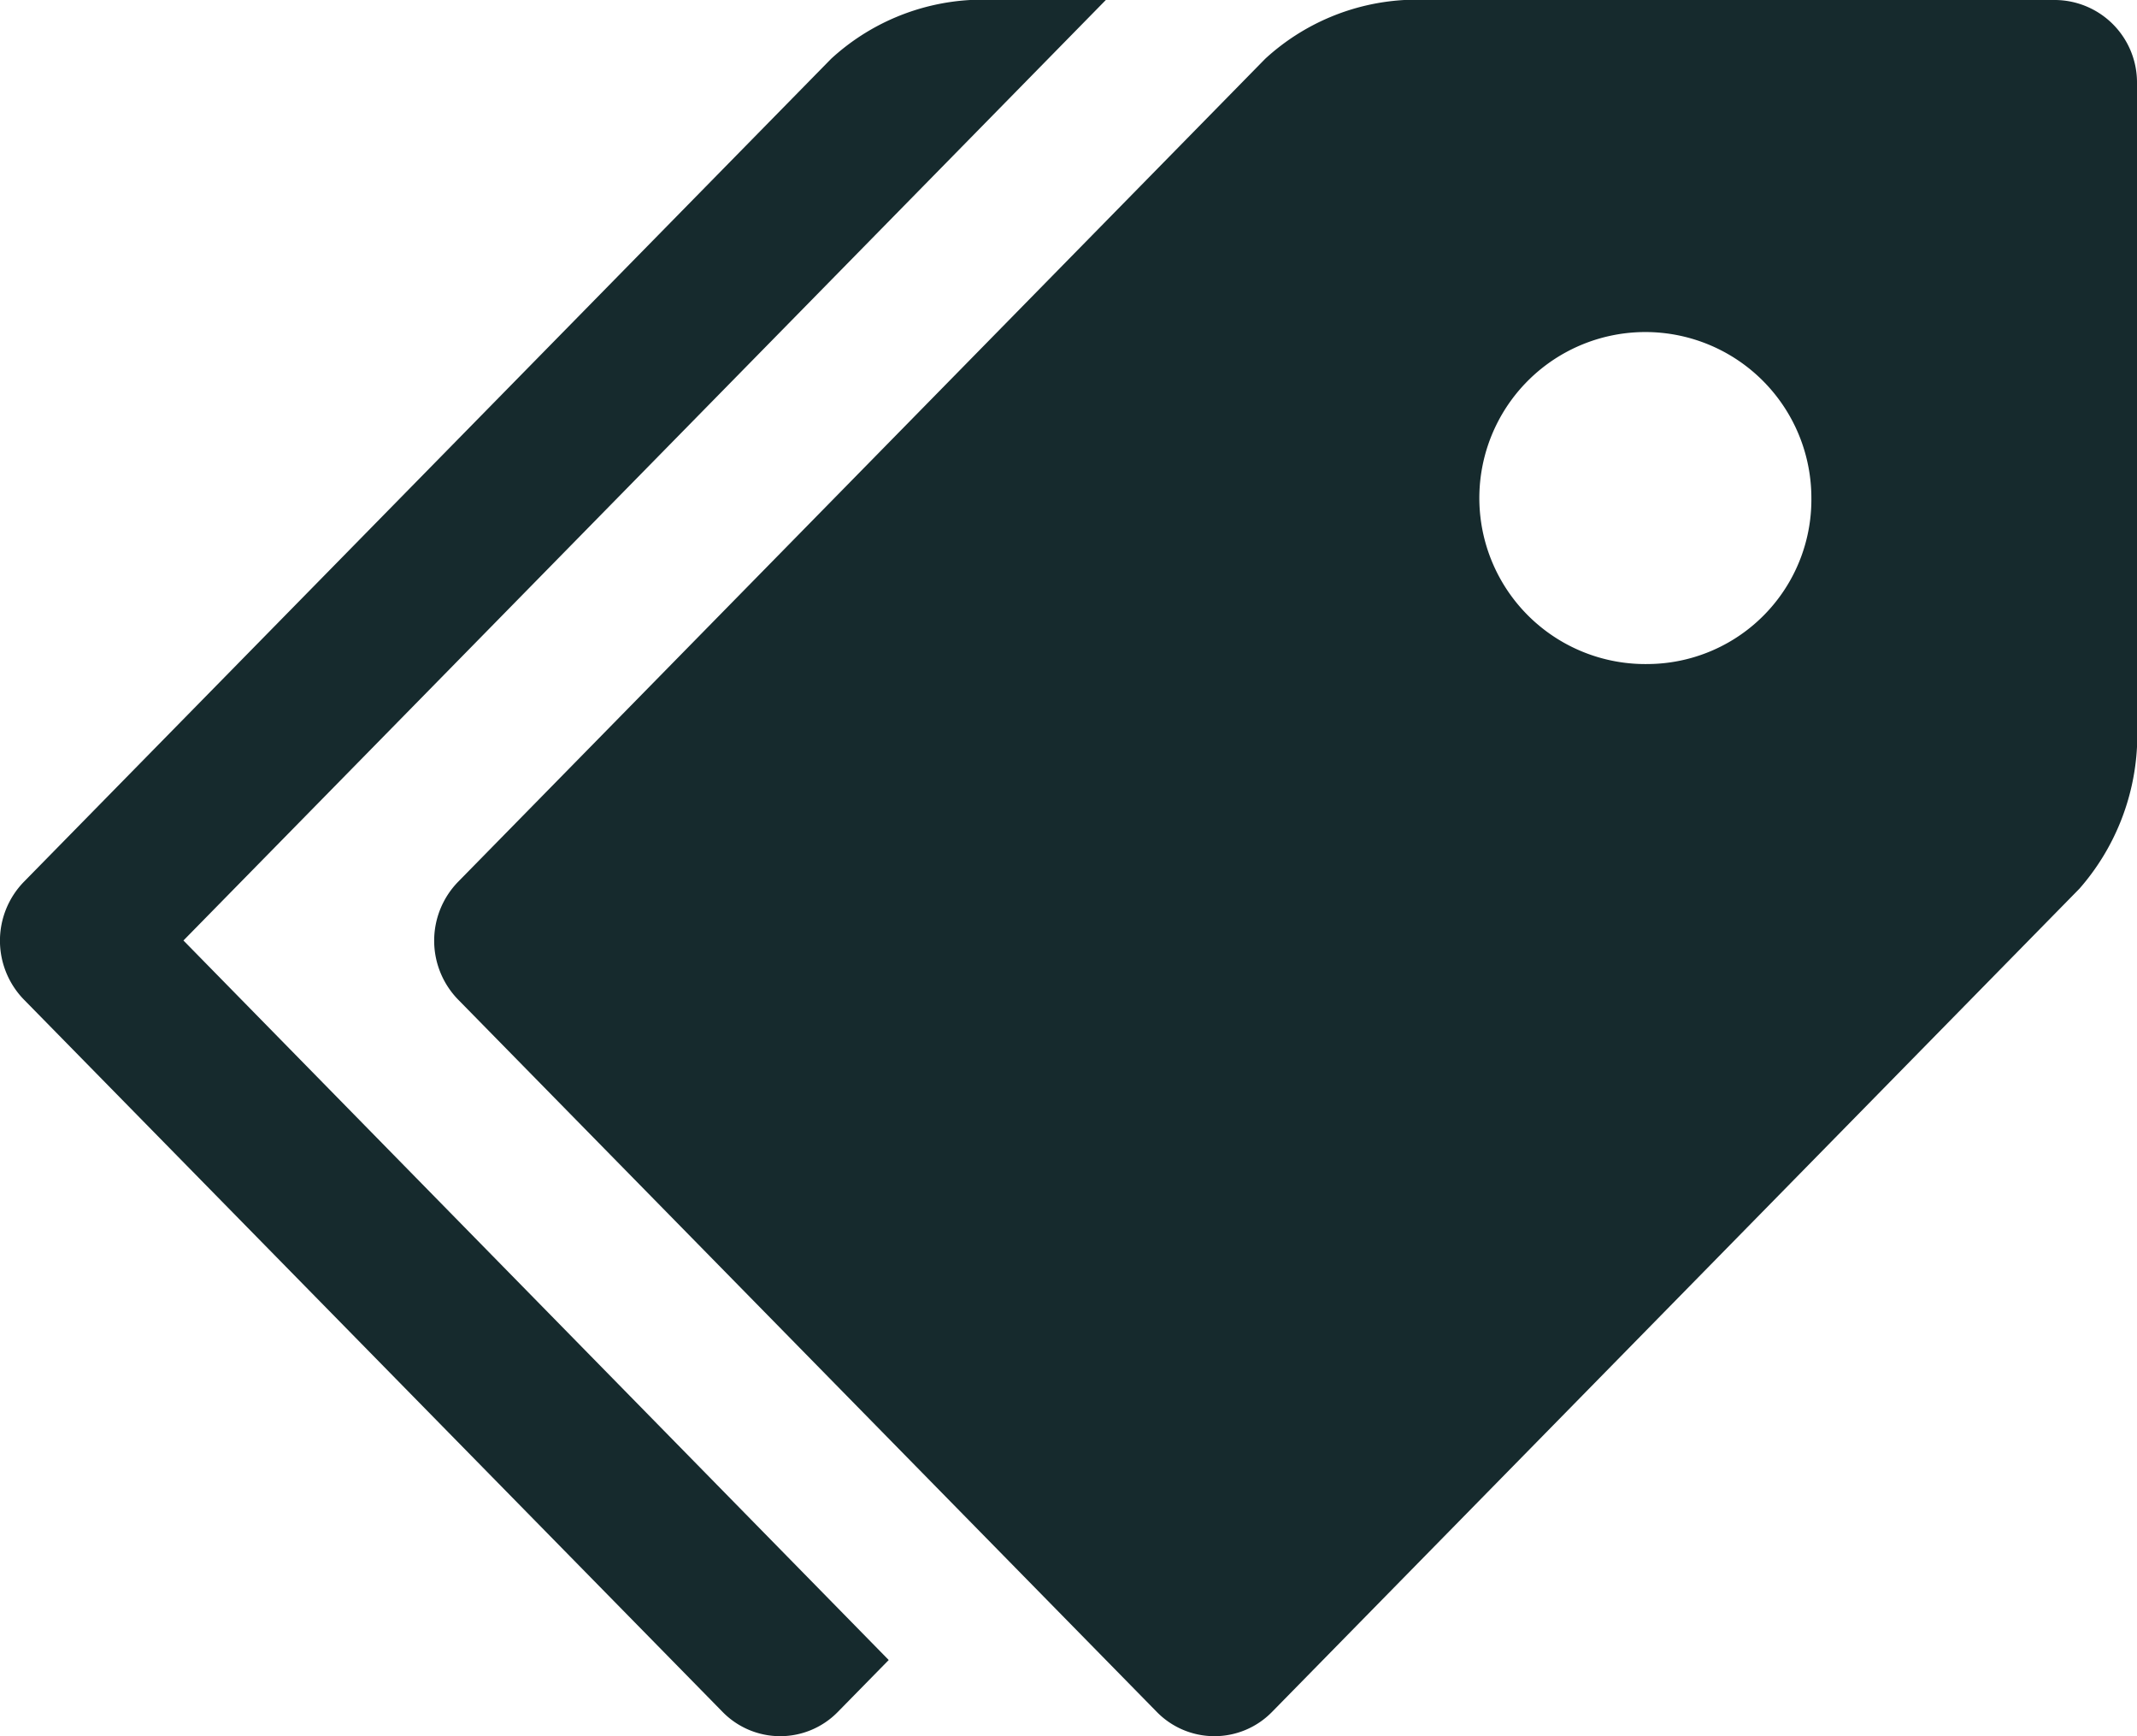
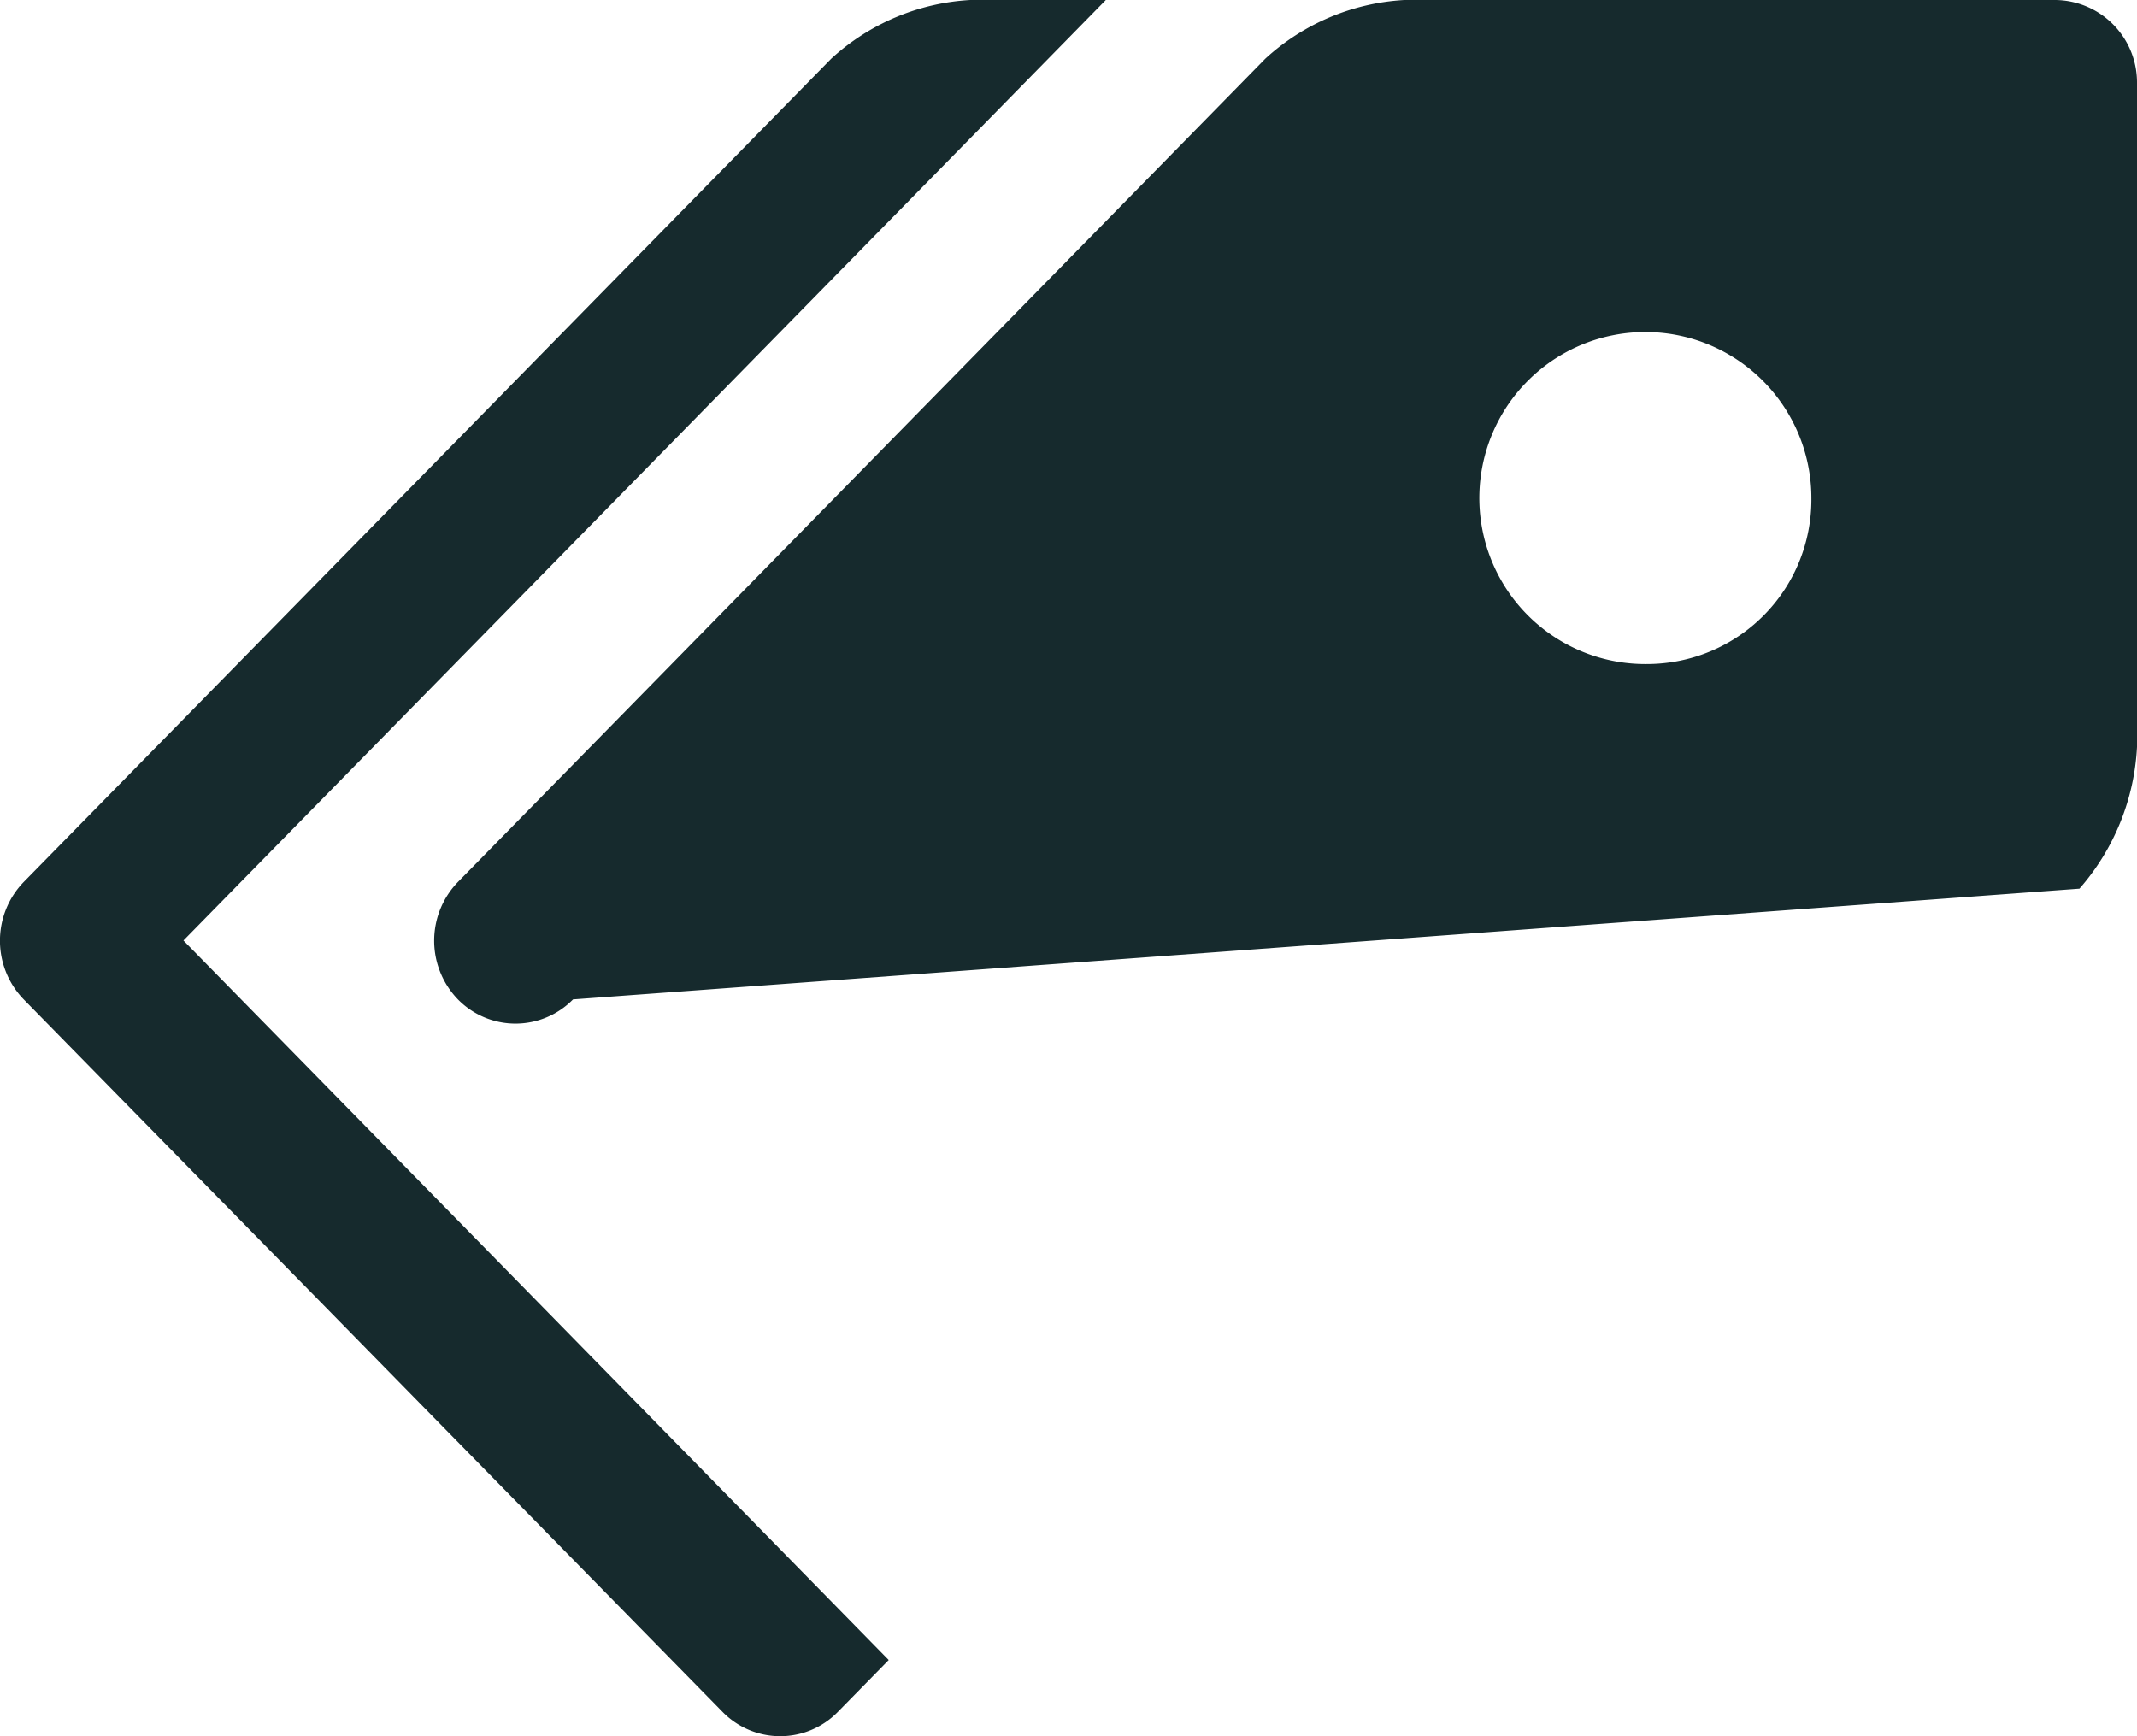
<svg xmlns="http://www.w3.org/2000/svg" width="32" height="26" viewBox="0 0 32 26">
-   <path id="Icon_metro-tags" data-name="Icon metro-tags" d="M33.834,7.716H24.082A3.358,3.358,0,0,0,22,8.595L9.91,20.924a1.264,1.264,0,0,0,0,1.758L20.376,33.353a1.206,1.206,0,0,0,1.724,0L34.191,21.024a3.494,3.494,0,0,0,.862-2.122V8.959A1.235,1.235,0,0,0,33.834,7.716ZM27.739,17.66a2.486,2.486,0,1,1,2.438-2.486A2.462,2.462,0,0,1,27.739,17.66ZM5.8,21.8,19.612,7.716H17.581a3.358,3.358,0,0,0-2.081.879L3.408,20.924a1.264,1.264,0,0,0,0,1.758L13.874,33.353a1.206,1.206,0,0,0,1.724,0l.763-.778L5.8,21.8Z" transform="translate(-3.053 -7.716)" fill="#162a2d" />
+   <path id="Icon_metro-tags" data-name="Icon metro-tags" d="M33.834,7.716H24.082A3.358,3.358,0,0,0,22,8.595L9.91,20.924a1.264,1.264,0,0,0,0,1.758a1.206,1.206,0,0,0,1.724,0L34.191,21.024a3.494,3.494,0,0,0,.862-2.122V8.959A1.235,1.235,0,0,0,33.834,7.716ZM27.739,17.66a2.486,2.486,0,1,1,2.438-2.486A2.462,2.462,0,0,1,27.739,17.66ZM5.8,21.8,19.612,7.716H17.581a3.358,3.358,0,0,0-2.081.879L3.408,20.924a1.264,1.264,0,0,0,0,1.758L13.874,33.353a1.206,1.206,0,0,0,1.724,0l.763-.778L5.8,21.8Z" transform="translate(-3.053 -7.716)" fill="#162a2d" />
</svg>